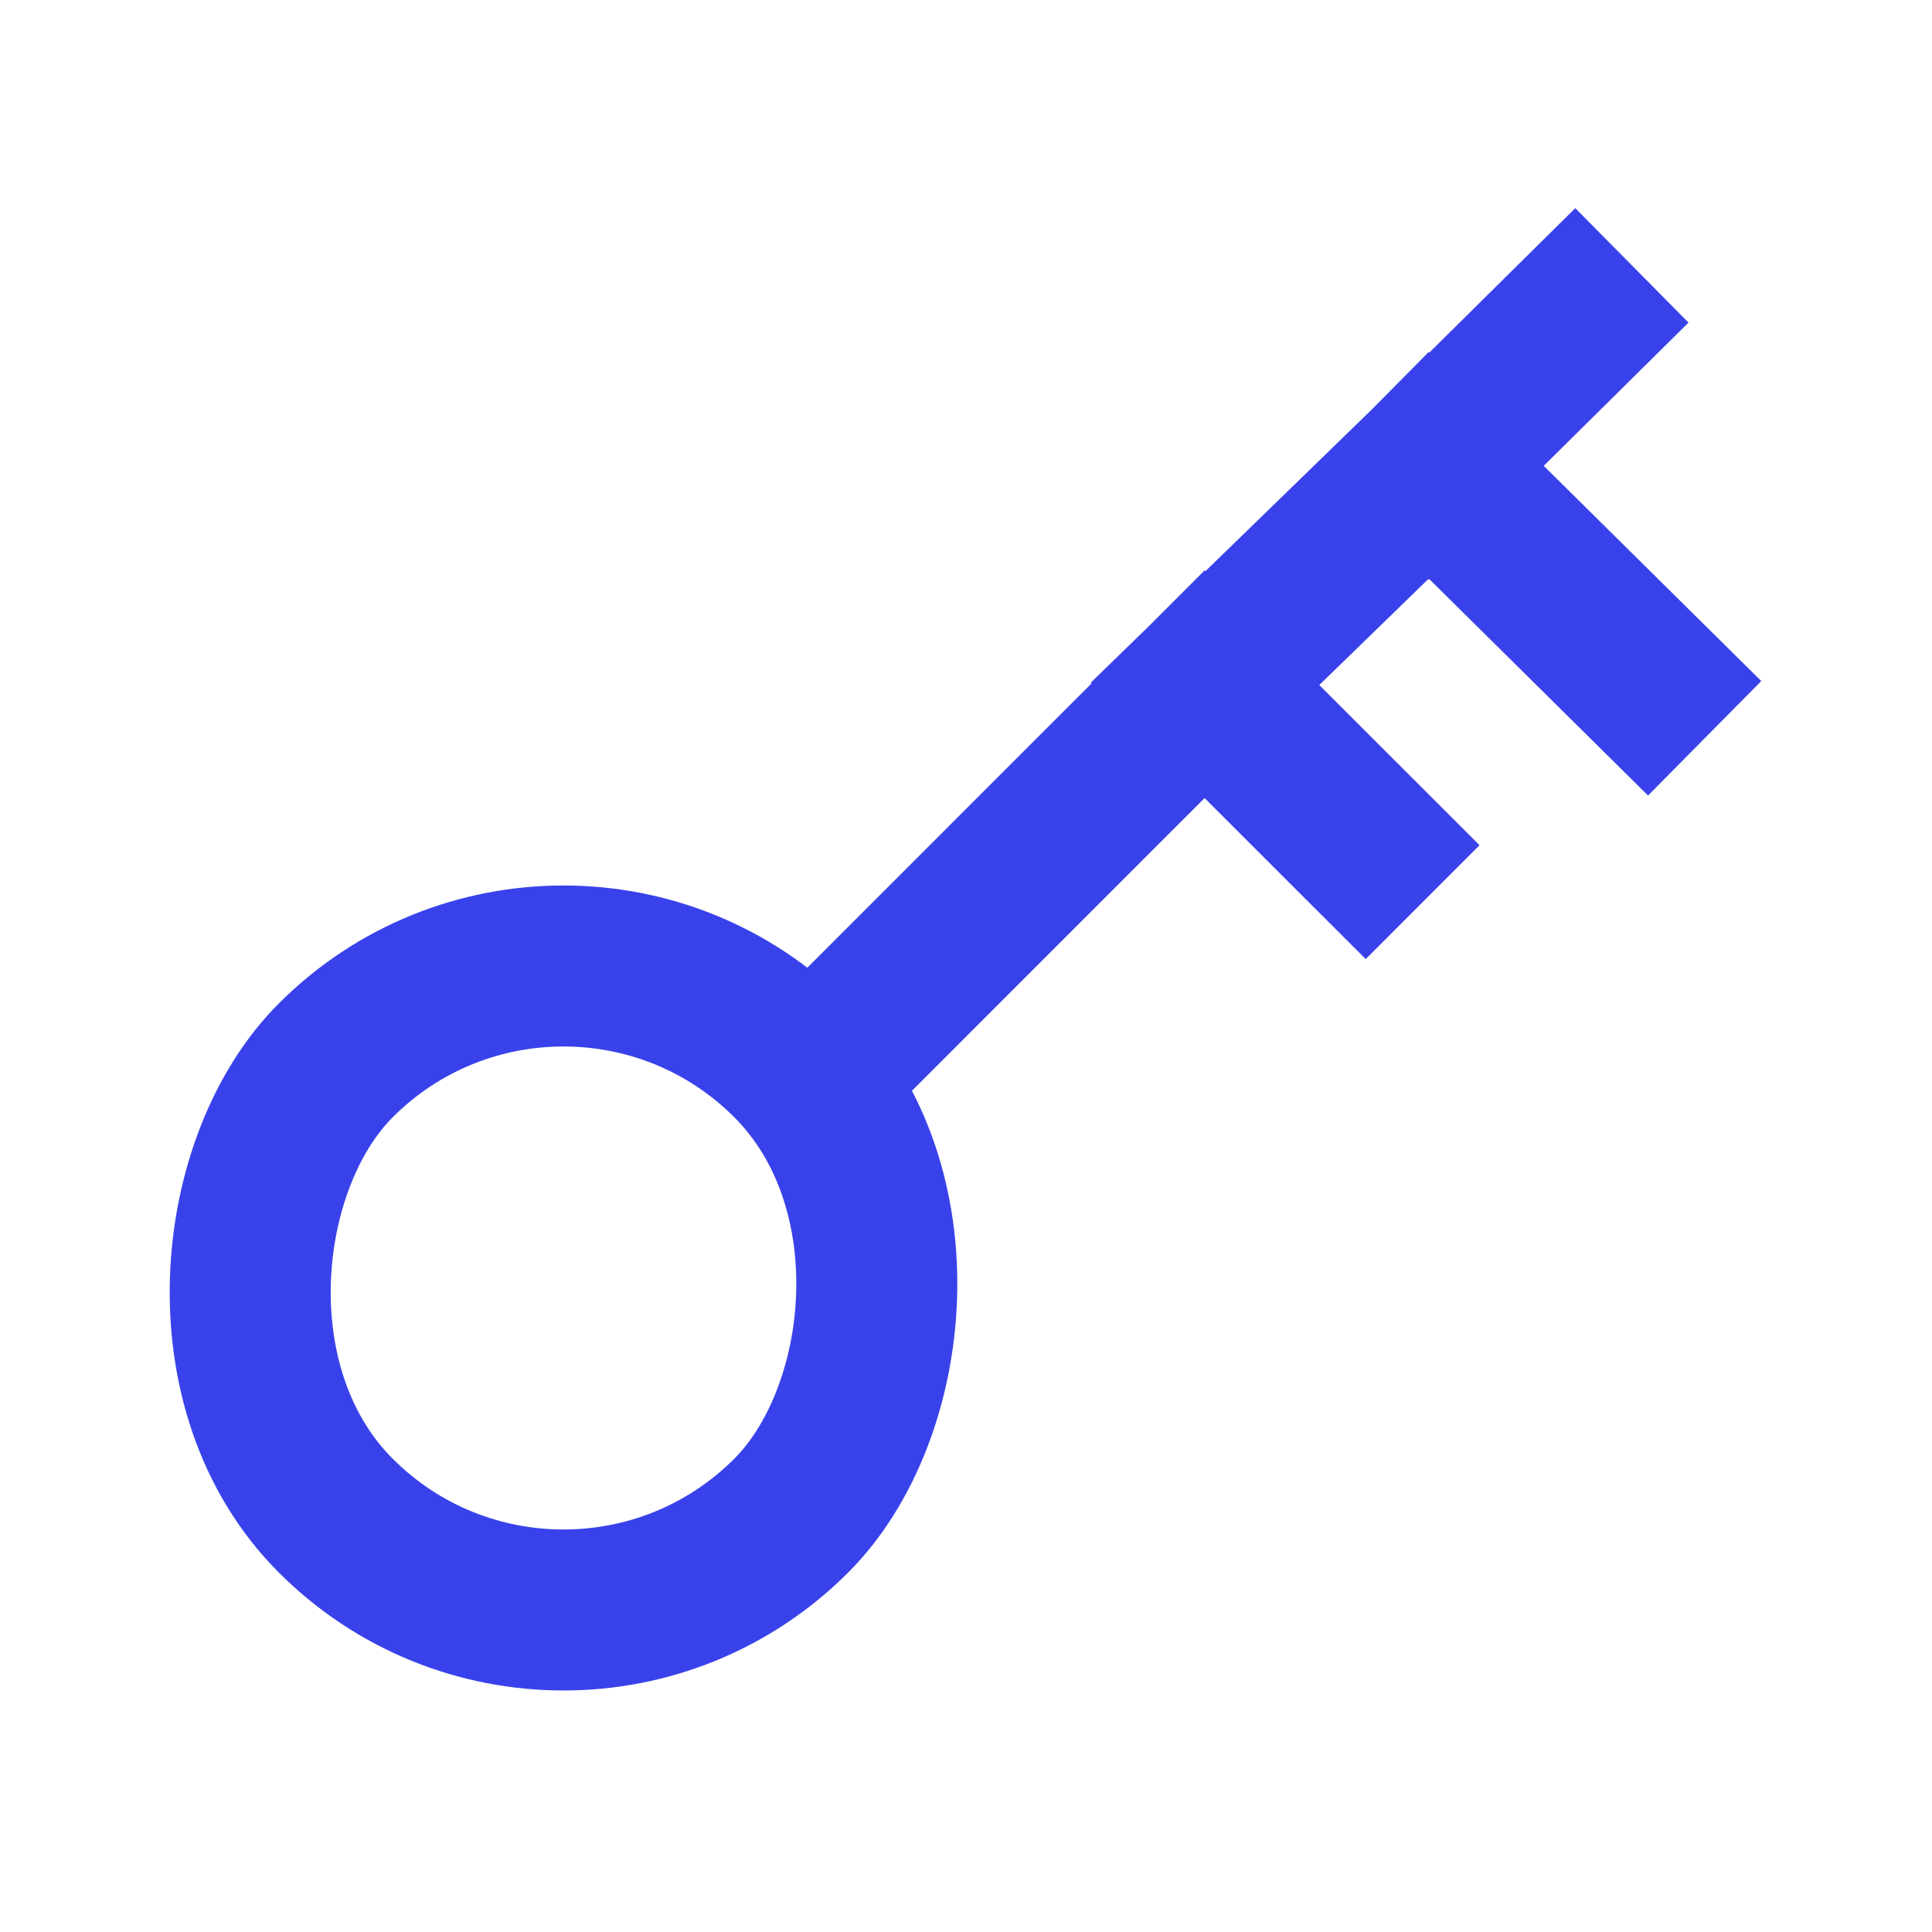
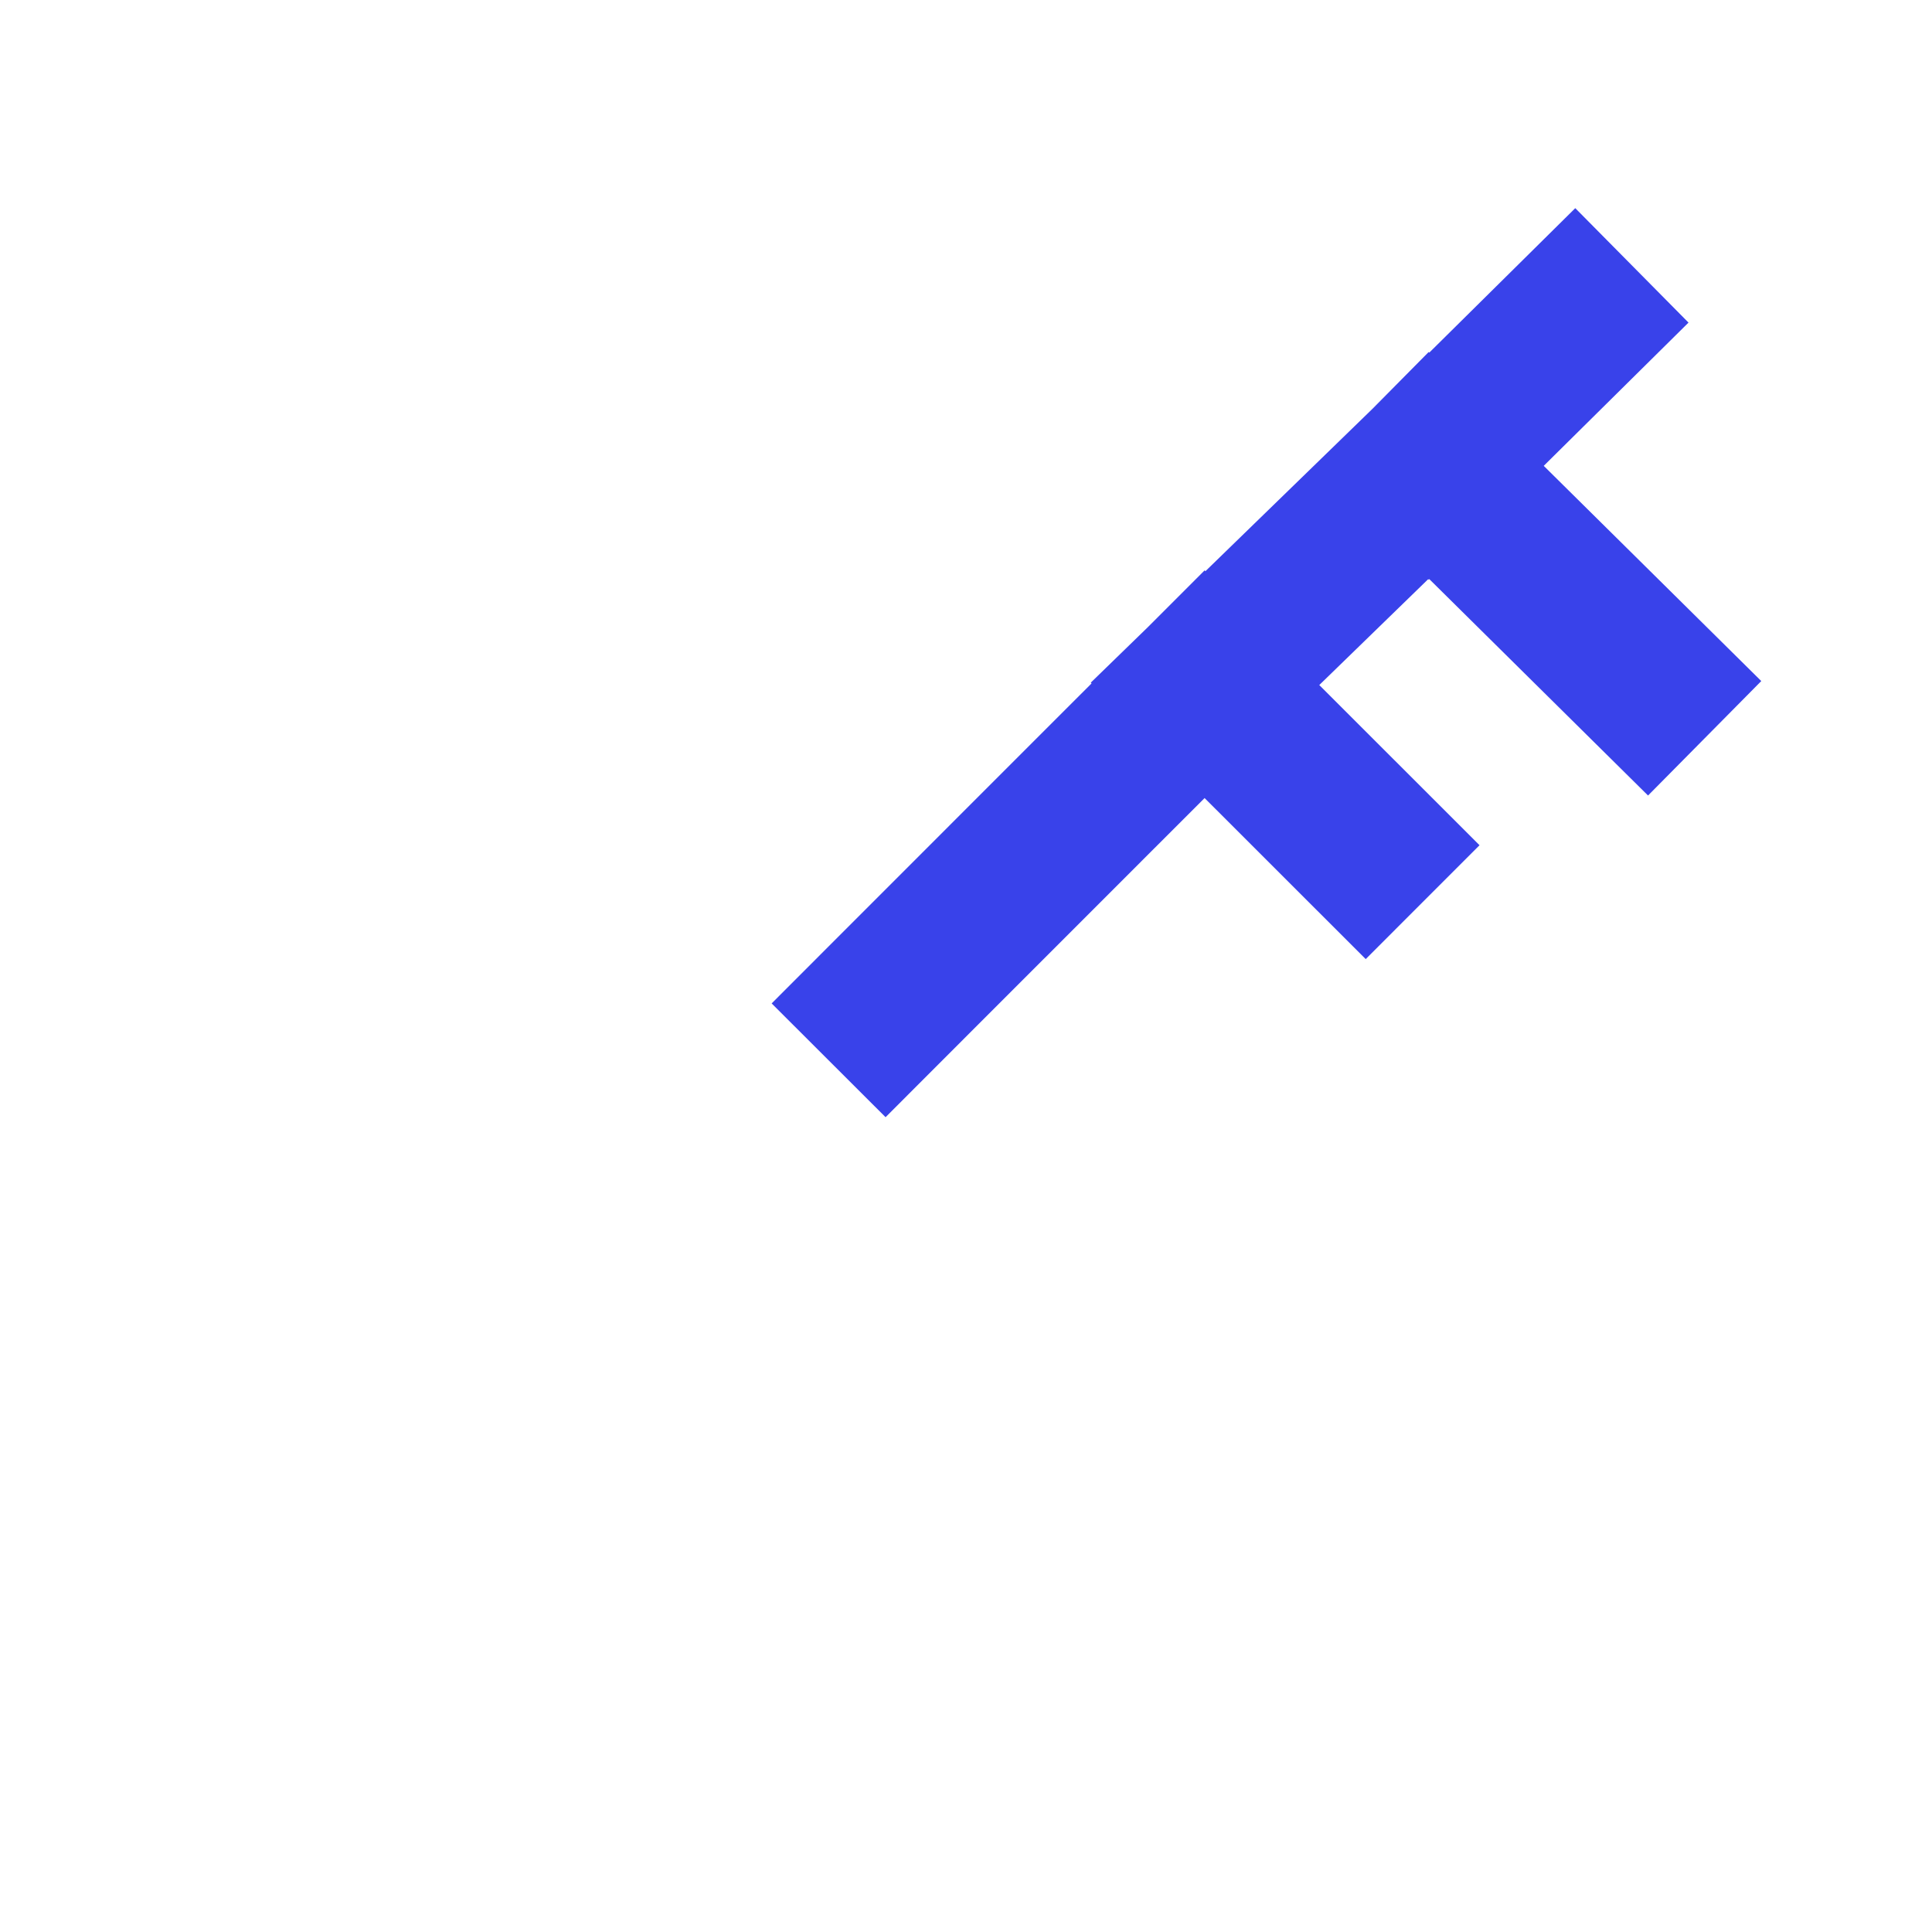
<svg xmlns="http://www.w3.org/2000/svg" width="24" height="24" viewBox="0 0 24 24" fill="none">
  <path d="M19.561 4L17.755 5.787M17.755 5.787L20.465 8.468M17.755 5.787L14.964 8.5M11 12.464C12.594 10.868 14.964 8.5 14.964 8.5M14.964 8.5L16.965 10.5" stroke="#3942EA" stroke-width="2" stroke-linecap="square" />
-   <rect x="7" y="10.343" width="8" height="8" rx="4" transform="rotate(45 7 10.343)" stroke="#3942EA" stroke-width="2" />
</svg>